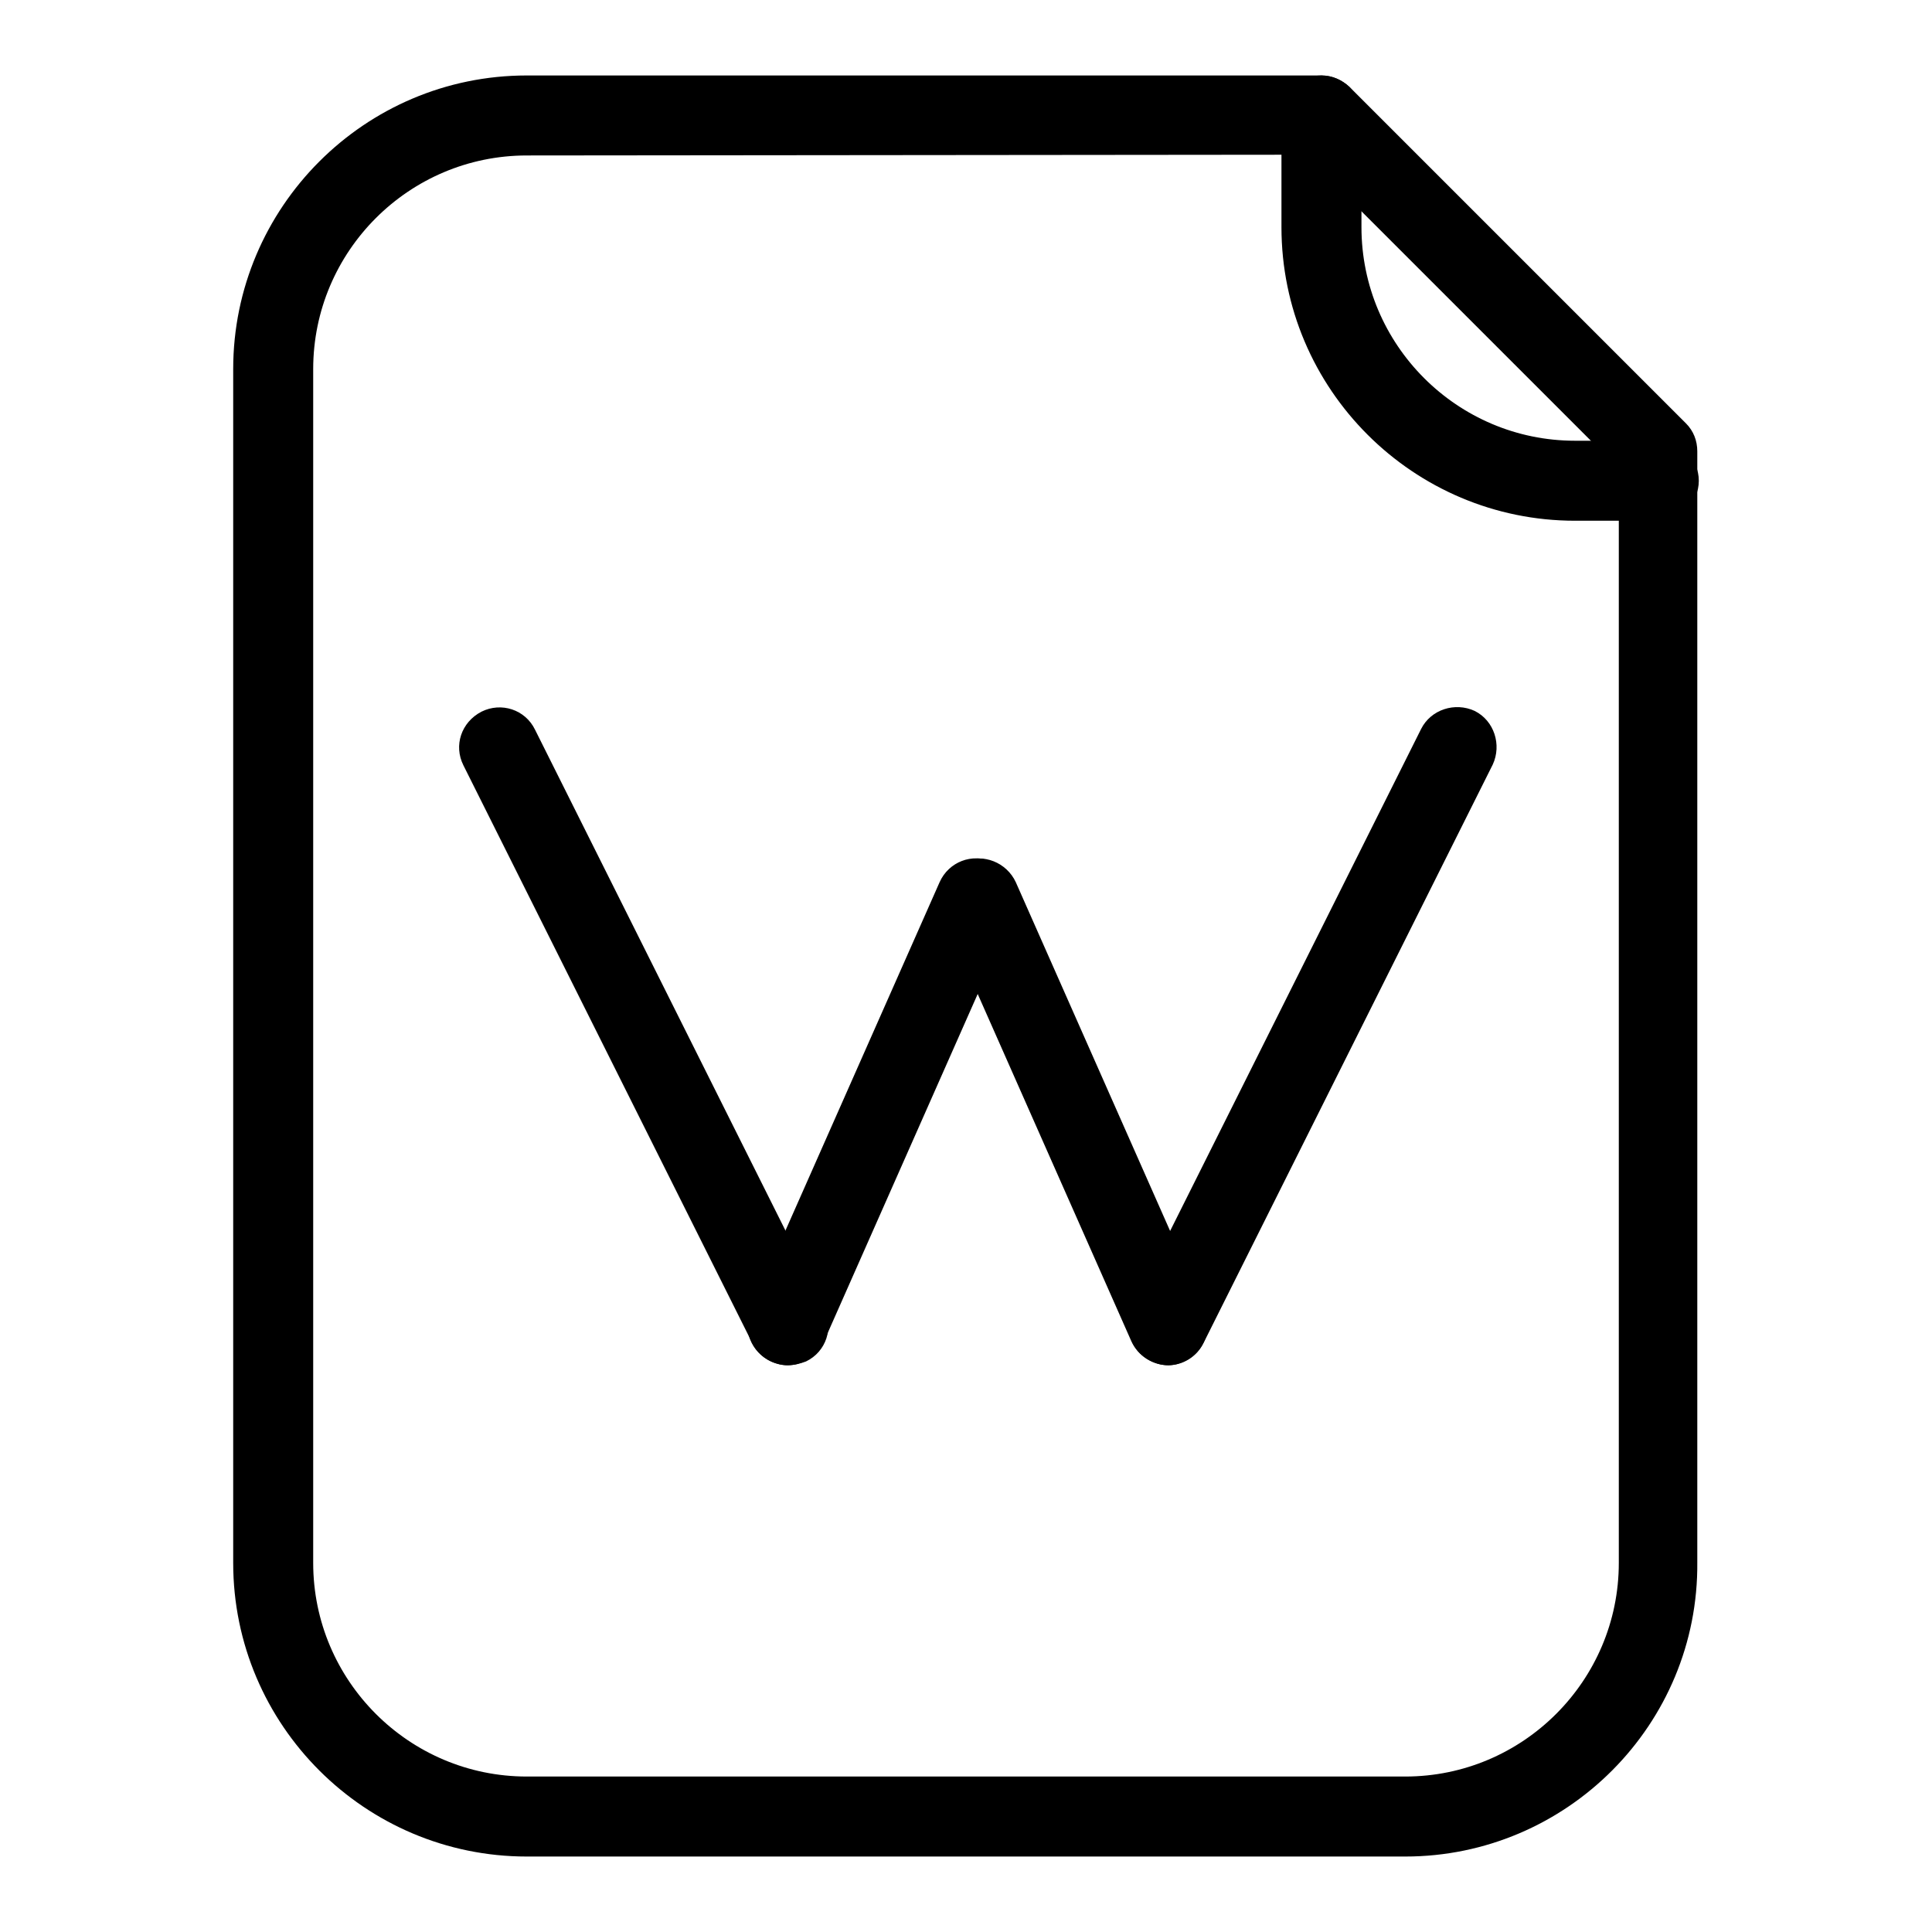
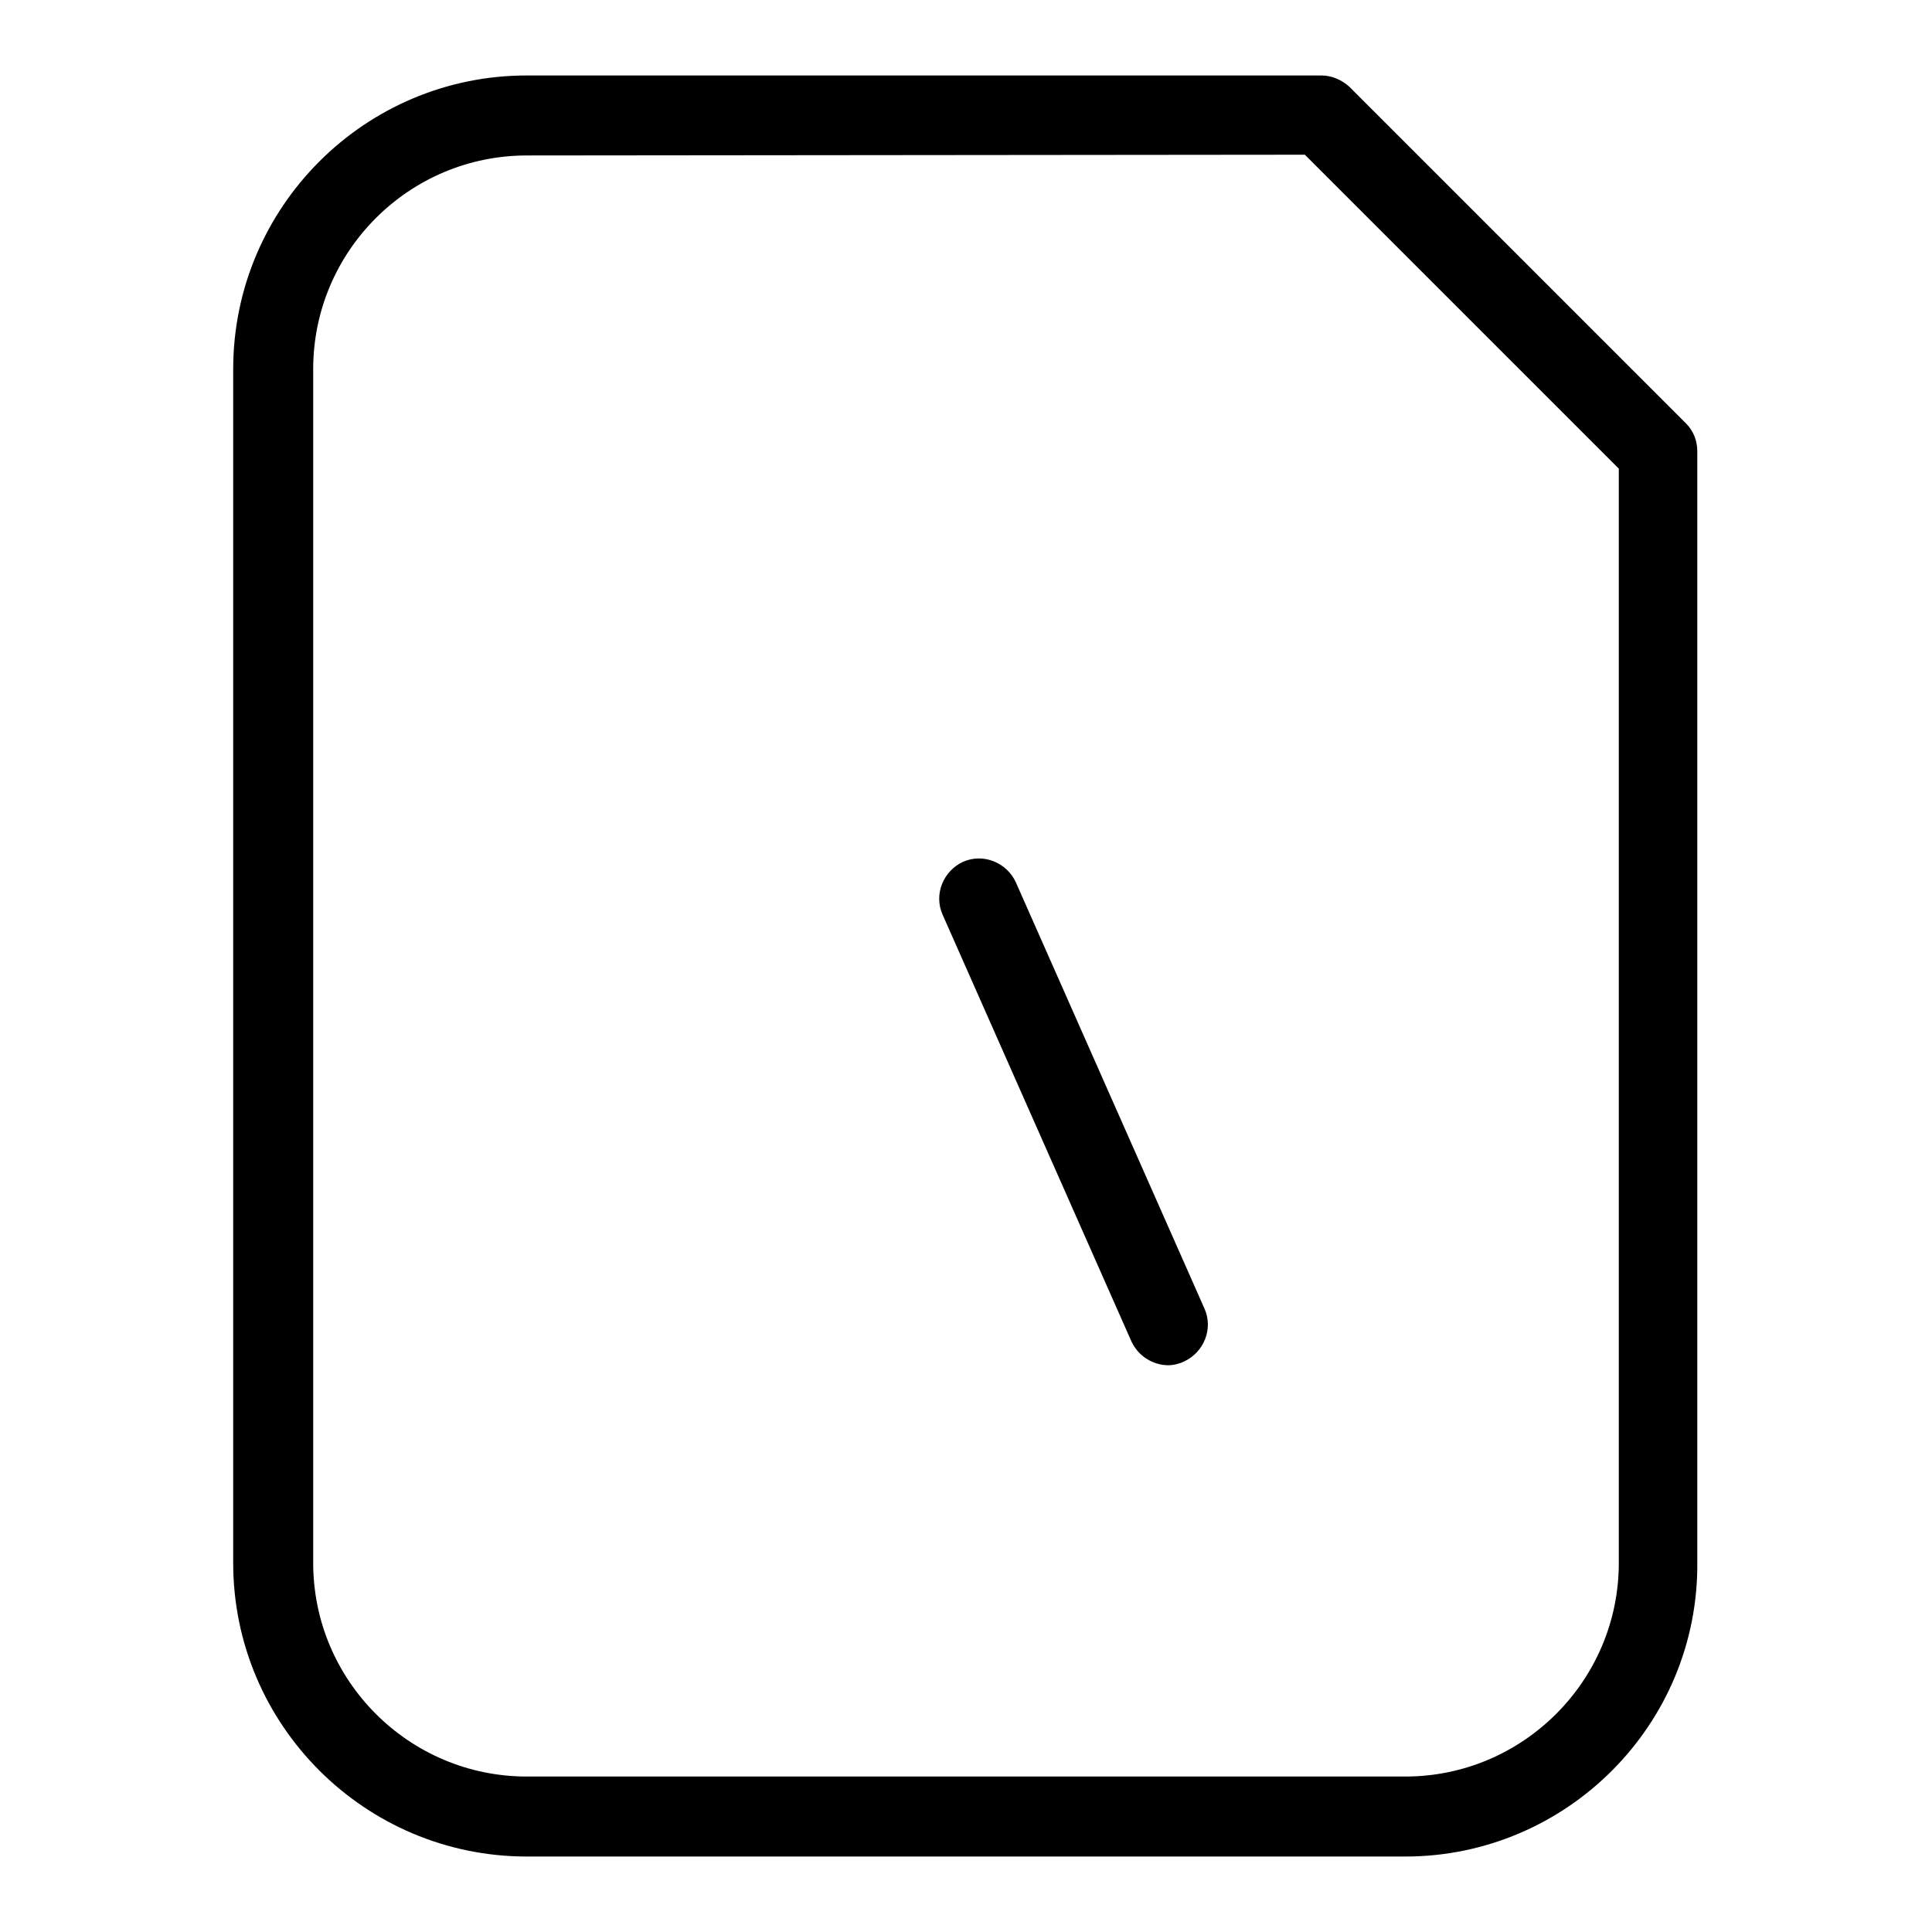
<svg xmlns="http://www.w3.org/2000/svg" version="1.1" x="0px" y="0px" viewBox="0 0 256 256" enable-background="new 0 0 256 256" xml:space="preserve">
  <g>
    <path fill="#000000" d="M186.2,246H69.8c-21.4,0-38.9-17.4-38.9-38.9V48.9C30.9,27.5,48.3,10,69.8,10h105.3c1.4,0,2.7,0.6,3.7,1.5 l44.6,44.6c1,1,1.5,2.3,1.5,3.7v147.2C225.1,228.5,207.6,246,186.2,246z M69.8,20.6c-15.6,0-28.3,12.7-28.3,28.3v158.2 c0,15.6,12.7,28.3,28.3,28.3h116.4c15.6,0,28.3-12.7,28.3-28.3V62.1l-41.6-41.6L69.8,20.6L69.8,20.6z" />
-     <path fill="#000000" d="M219.8,69h-11.1c-21.4,0-38.9-17.4-38.9-38.9V15.3c0-2.9,2.4-5.3,5.3-5.3s5.3,2.4,5.3,5.3v14.8 c0,15.6,12.7,28.3,28.3,28.3h11.1c2.9,0,5.3,2.4,5.3,5.3C225.1,66.6,222.7,69,219.8,69z" />
-     <path fill="#000000" d="M104.4,180.9c-2,0-3.8-1.1-4.7-2.9l-38.3-76.6c-1.3-2.6-0.3-5.7,2.4-7.1c2.6-1.3,5.8-0.3,7.1,2.4l38.3,76.6 c1.3,2.6,0.3,5.8-2.4,7.1C106,180.7,105.2,180.9,104.4,180.9L104.4,180.9z" />
-     <path fill="#000000" d="M104.3,180.9c-0.7,0-1.4-0.2-2.1-0.5c-2.7-1.2-3.9-4.3-2.7-7l25-56.5c1.2-2.7,4.3-3.9,7-2.7 c2.7,1.2,3.9,4.3,2.7,7l-25,56.5C108.3,179.7,106.4,180.9,104.3,180.9L104.3,180.9z M154.8,180.9c-0.8,0-1.6-0.2-2.4-0.6 c-2.6-1.3-3.6-4.5-2.4-7.1l38.3-76.6c1.3-2.6,4.5-3.6,7.1-2.4c2.6,1.3,3.6,4.5,2.4,7.1l-38.3,76.6 C158.6,179.8,156.7,180.9,154.8,180.9L154.8,180.9z" />
    <path fill="#000000" d="M154.8,180.9c-2,0-4-1.2-4.9-3.2l-25-56.5c-1.2-2.7,0.1-5.8,2.7-7c2.7-1.2,5.8,0.1,7,2.7l25,56.5 c1.2,2.7-0.1,5.8-2.7,7C156.3,180.7,155.5,180.9,154.8,180.9z" />
  </g>
</svg>